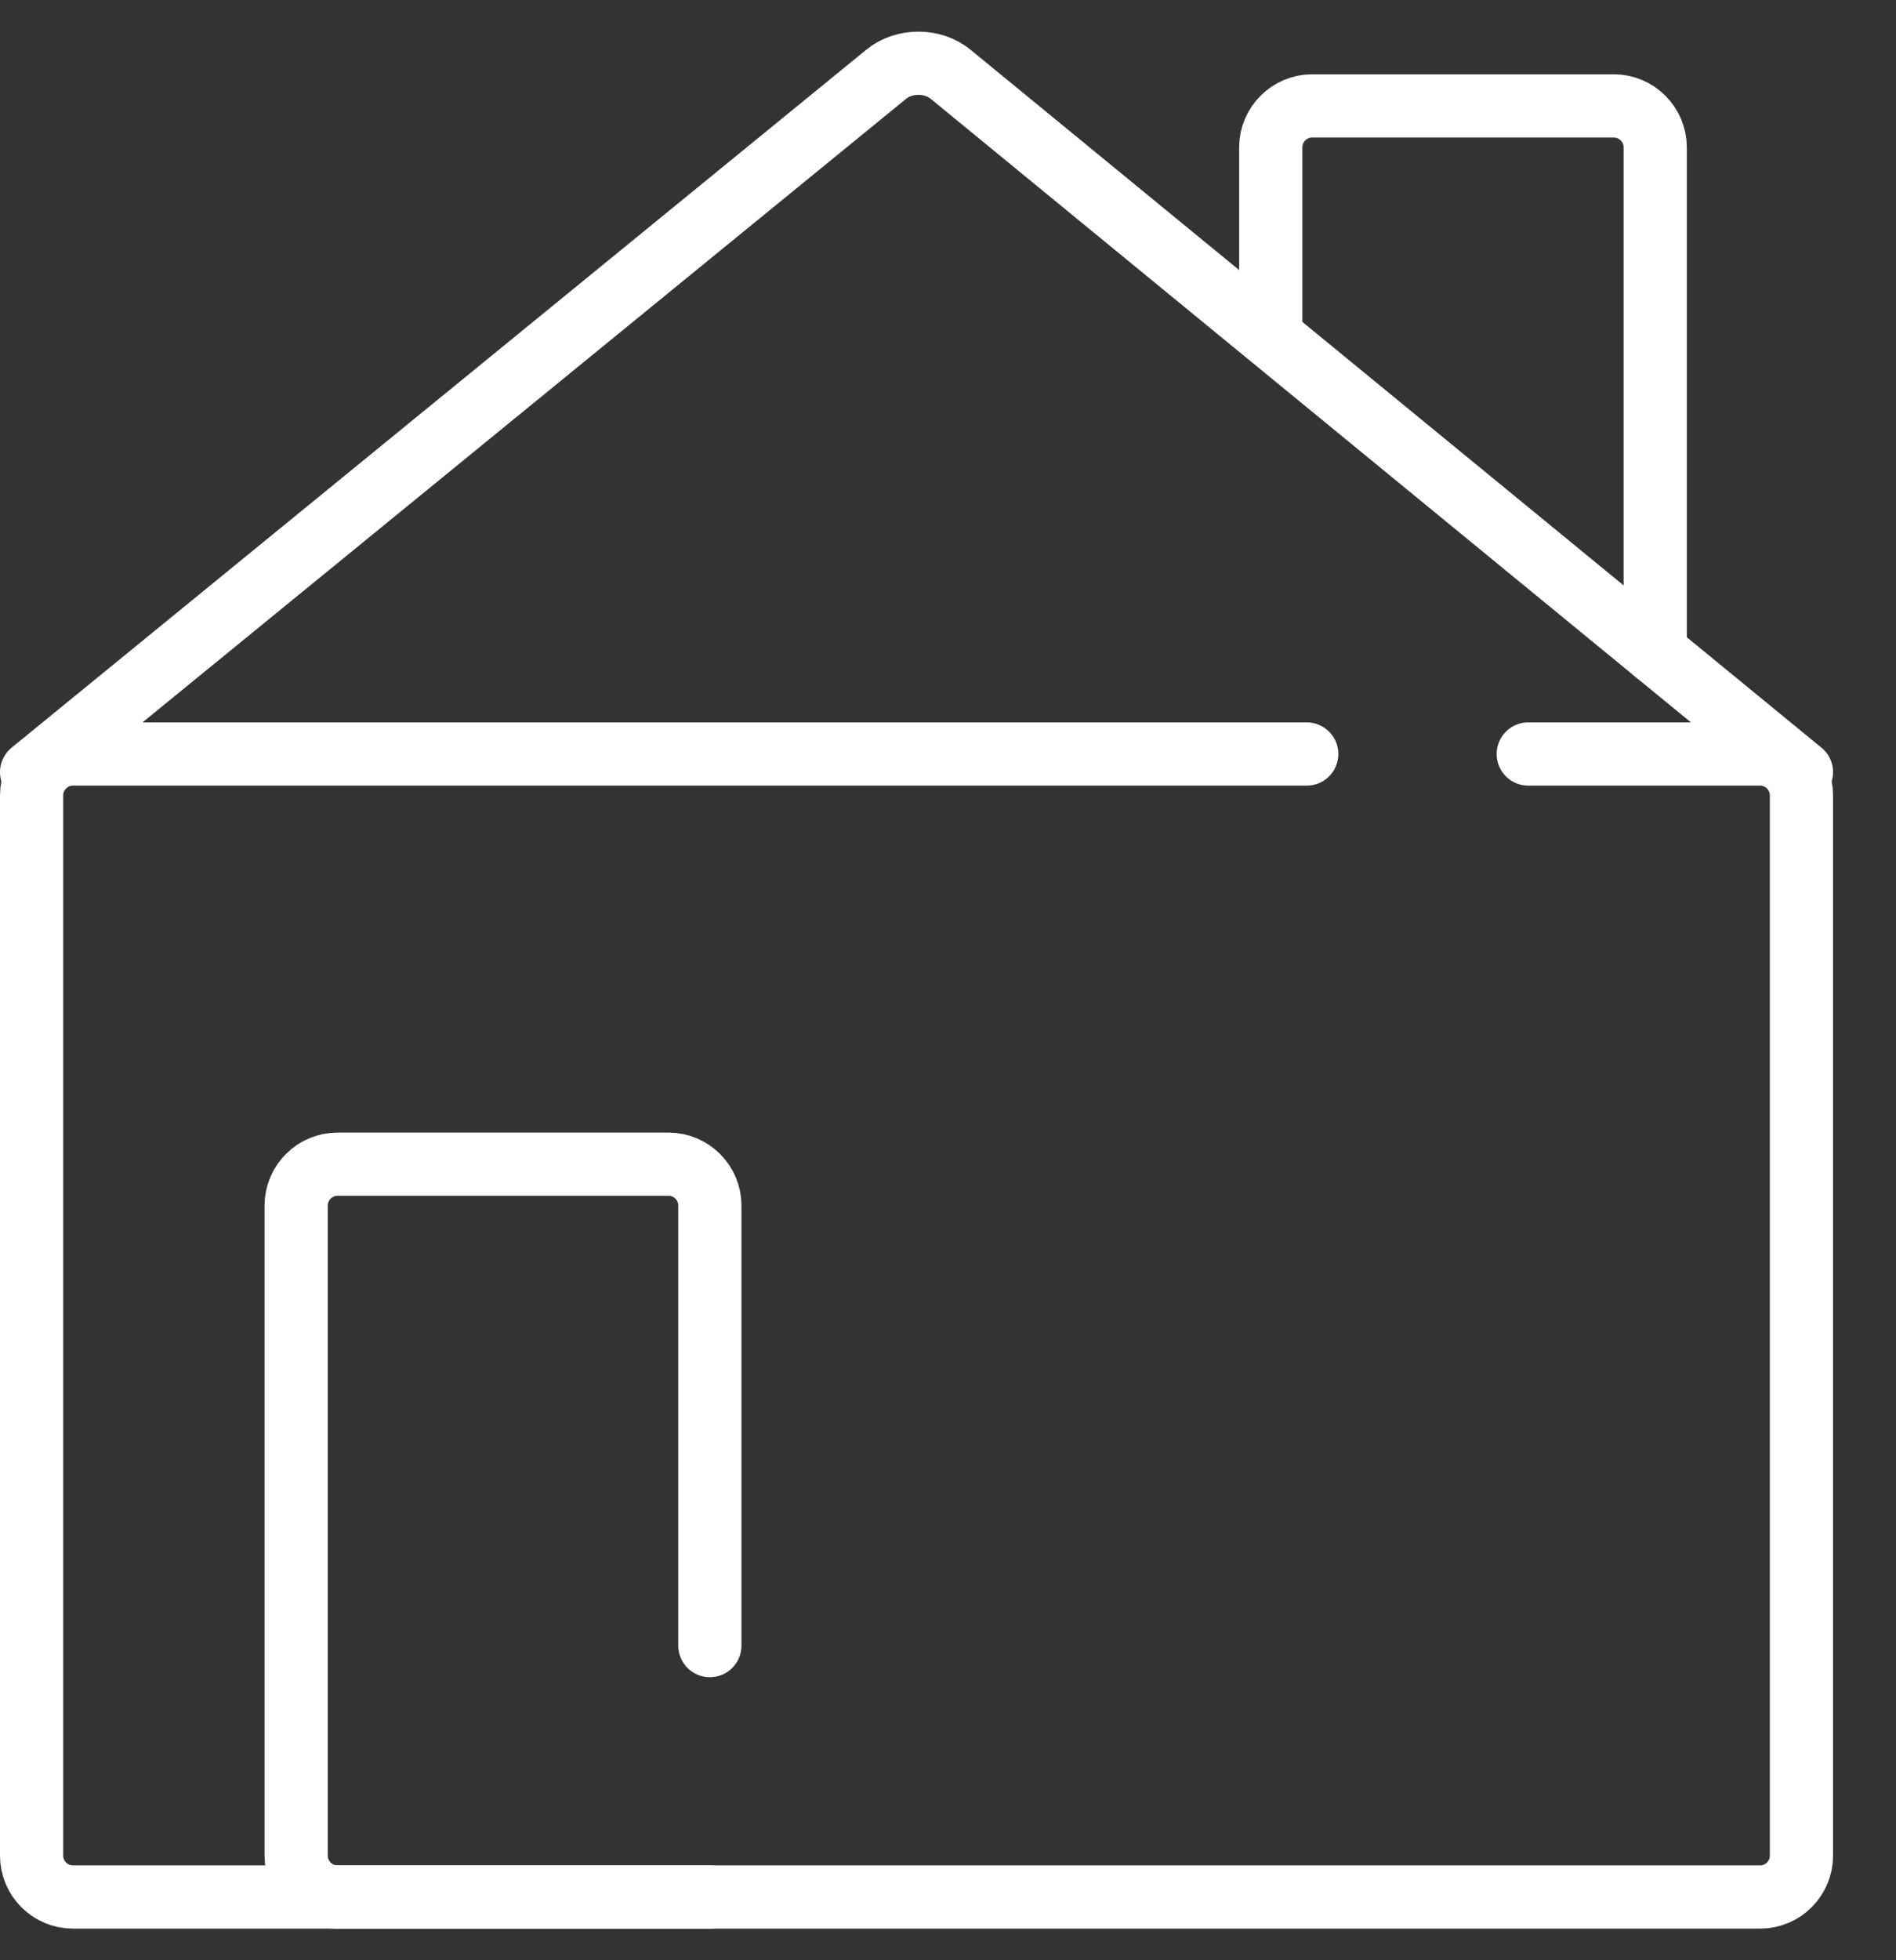
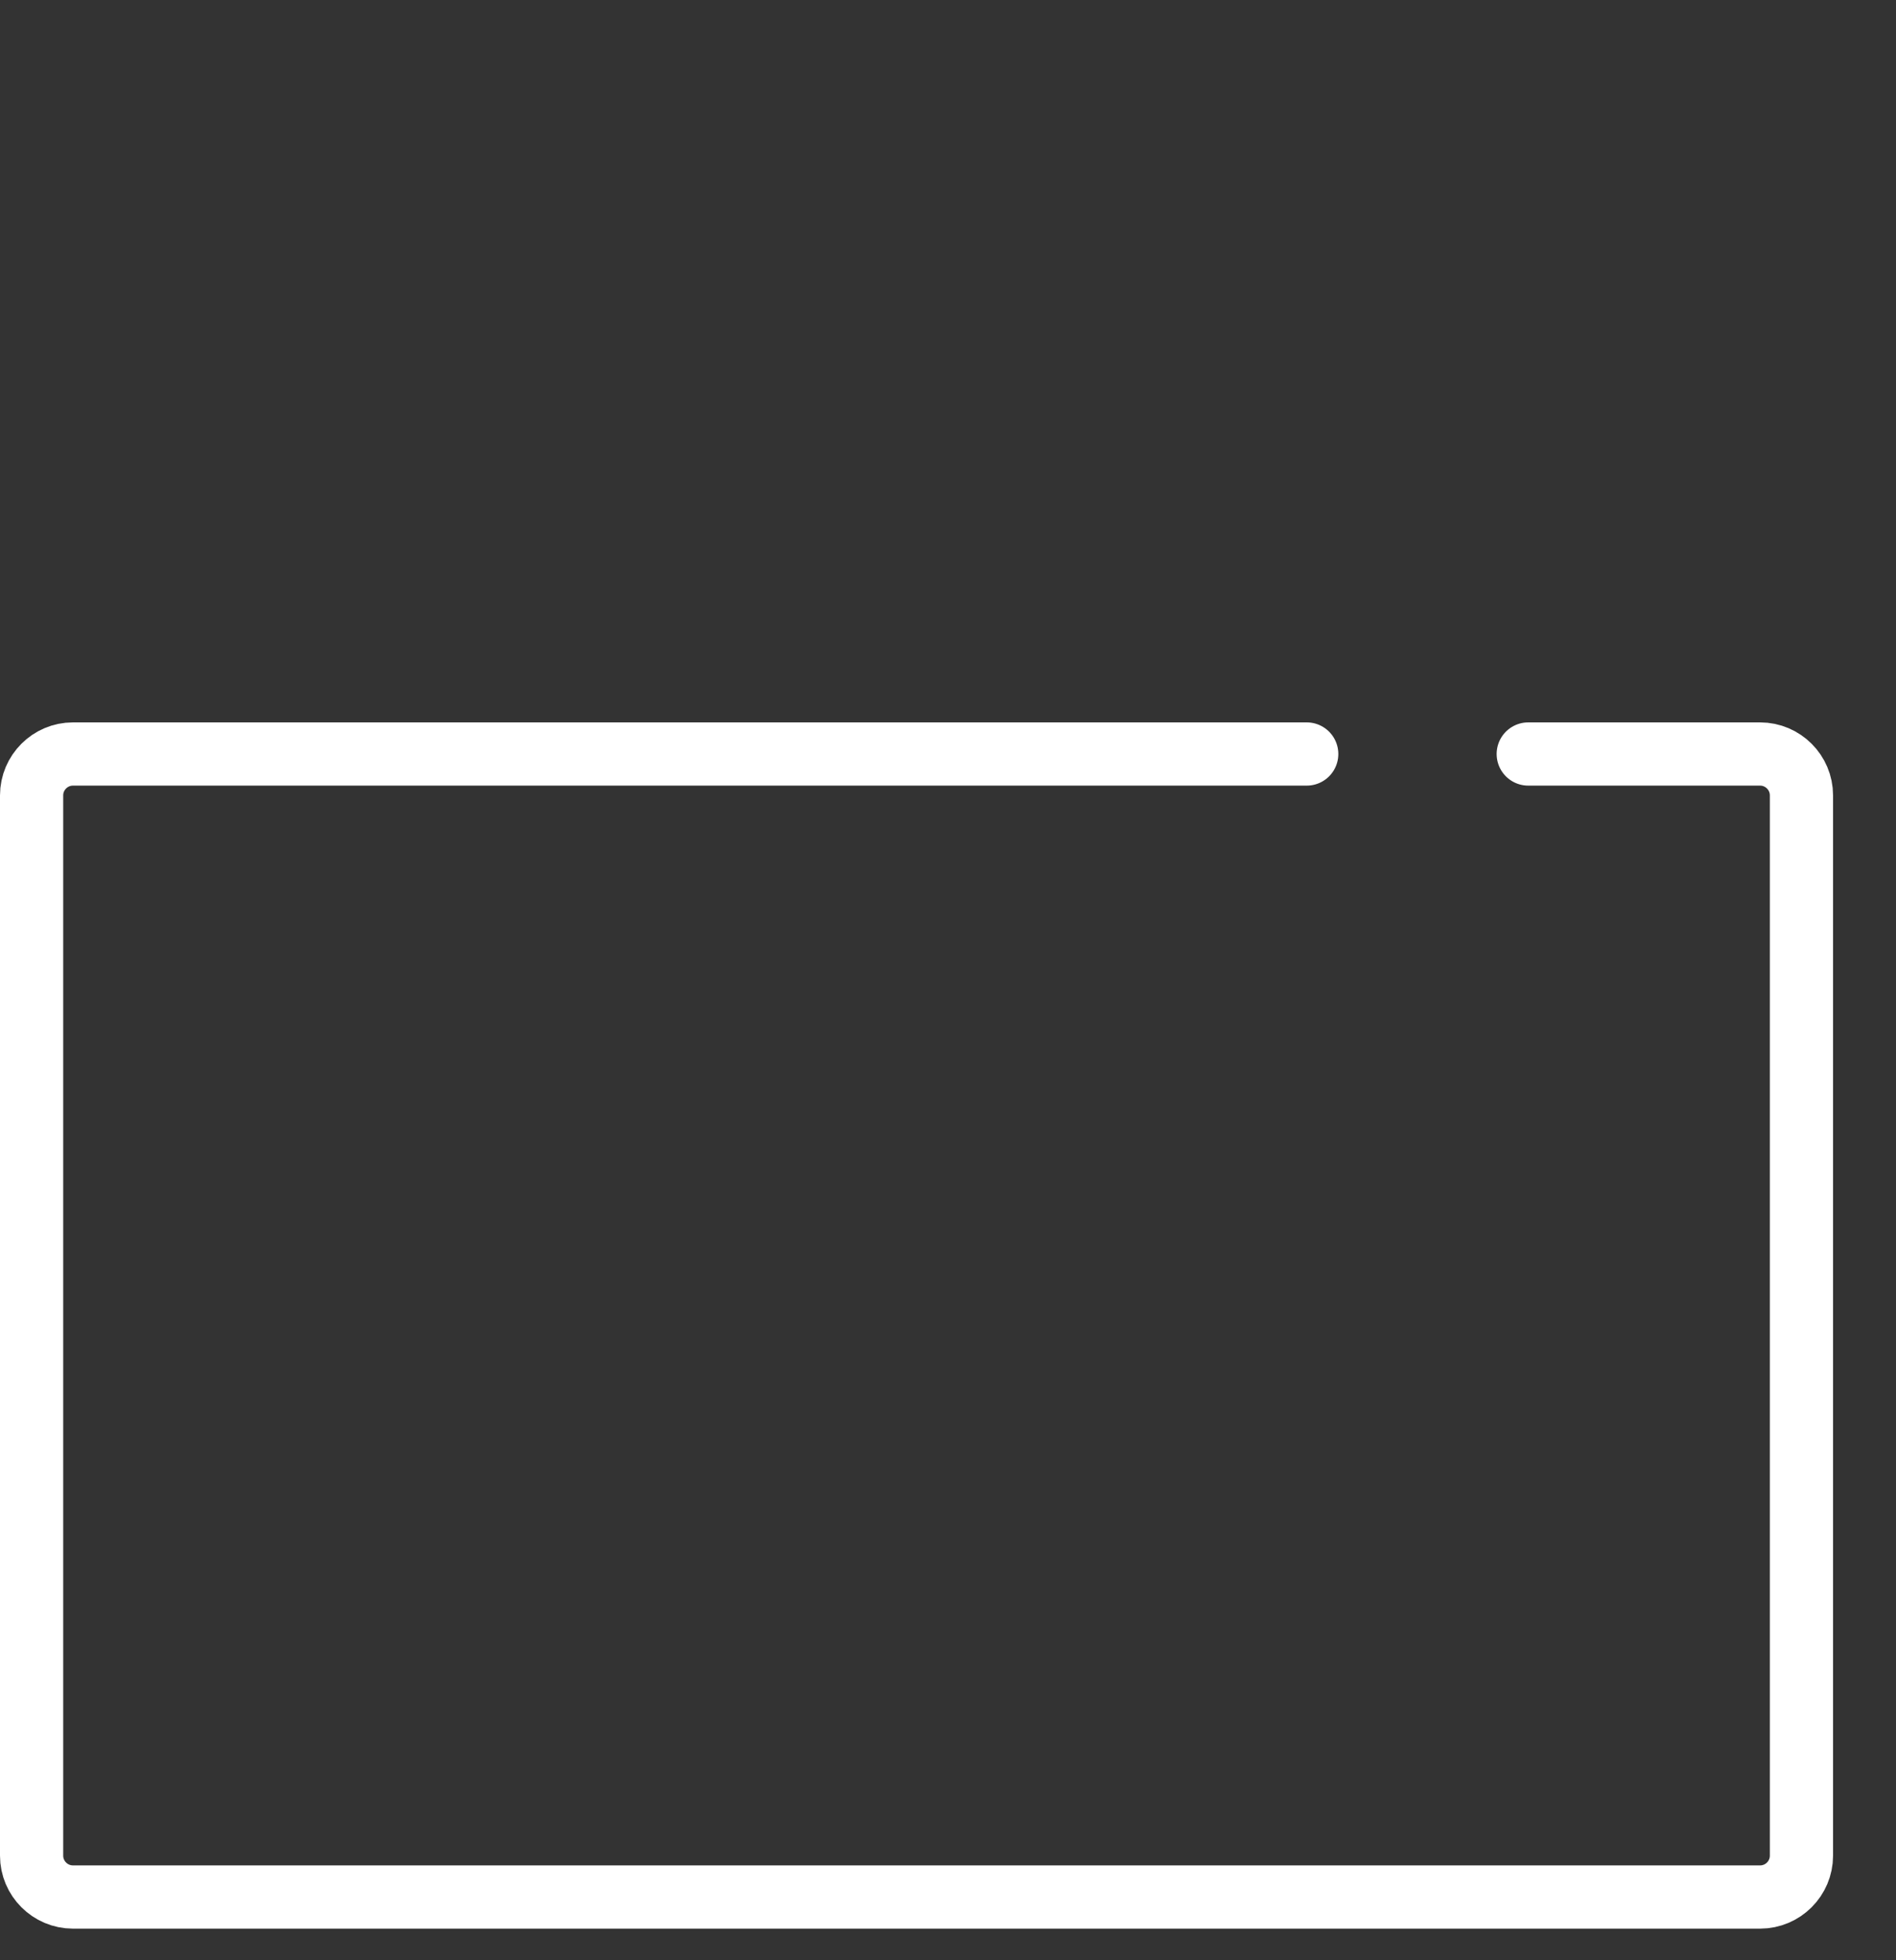
<svg xmlns="http://www.w3.org/2000/svg" width="30" height="31" viewBox="0 0 30 31" fill="none">
  <rect x="0" y="0" width="30" height="31" fill="#333333" stroke="none" />
  <path d="M24.181 11.924H27.85C28.21 11.924 28.504 12.218 28.504 12.578V29.346C28.504 29.706 28.21 30 27.85 30H1.154C0.794 30 0.5 29.706 0.5 29.346V12.578C0.5 12.218 0.794 11.924 1.154 11.924H20.676" stroke="white" stroke-miterlimit="10" stroke-linecap="round" stroke-linejoin="round" />
-   <path d="M0.5 12.211L14.025 1.172C14.306 0.943 14.757 0.943 15.038 1.172L28.504 12.211" stroke="white" stroke-miterlimit="10" stroke-linecap="round" stroke-linejoin="round" />
-   <path d="M20.107 5.155V2.329C20.107 1.97 20.402 1.675 20.761 1.675H25.536C25.895 1.675 26.19 1.97 26.19 2.329V10.315" stroke="white" stroke-miterlimit="10" stroke-linecap="round" stroke-linejoin="round" />
-   <path d="M11.232 26.024V19.065C11.232 18.705 10.938 18.411 10.578 18.411H5.34C4.98 18.411 4.686 18.705 4.686 19.065V29.346C4.686 29.706 4.98 30 5.34 30H11.232" stroke="white" stroke-miterlimit="10" stroke-linecap="round" stroke-linejoin="round" />
</svg>